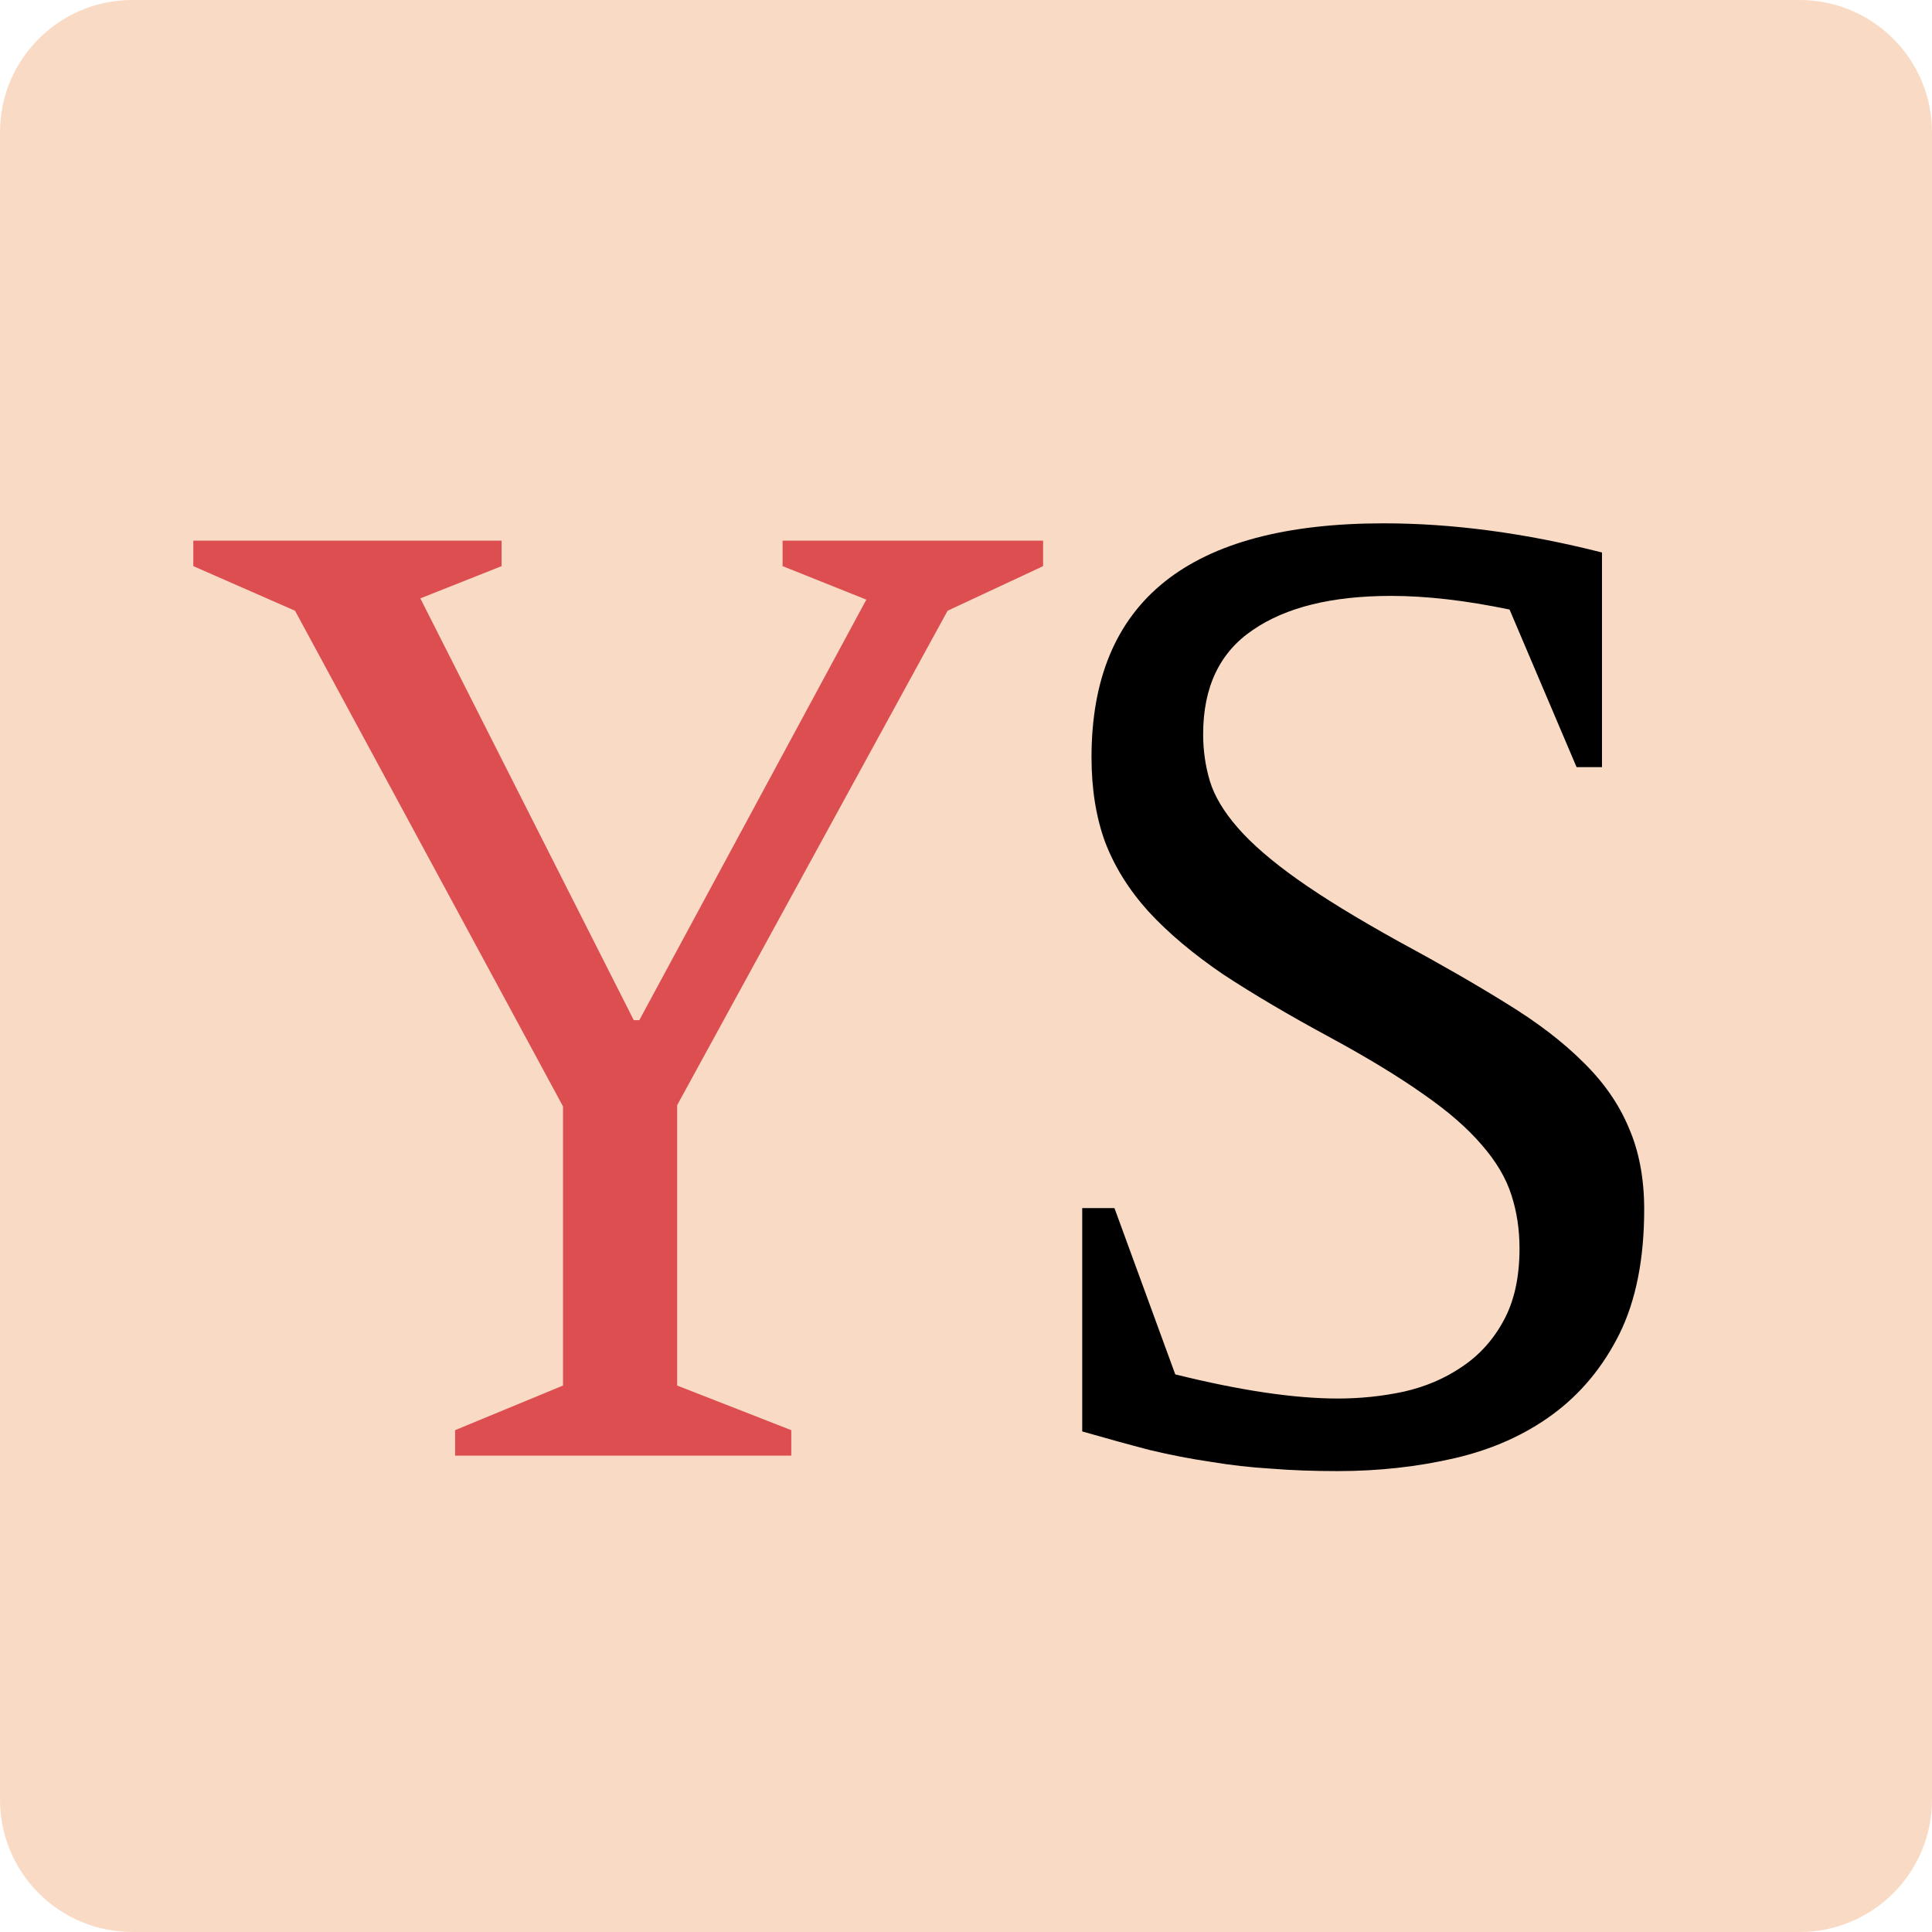
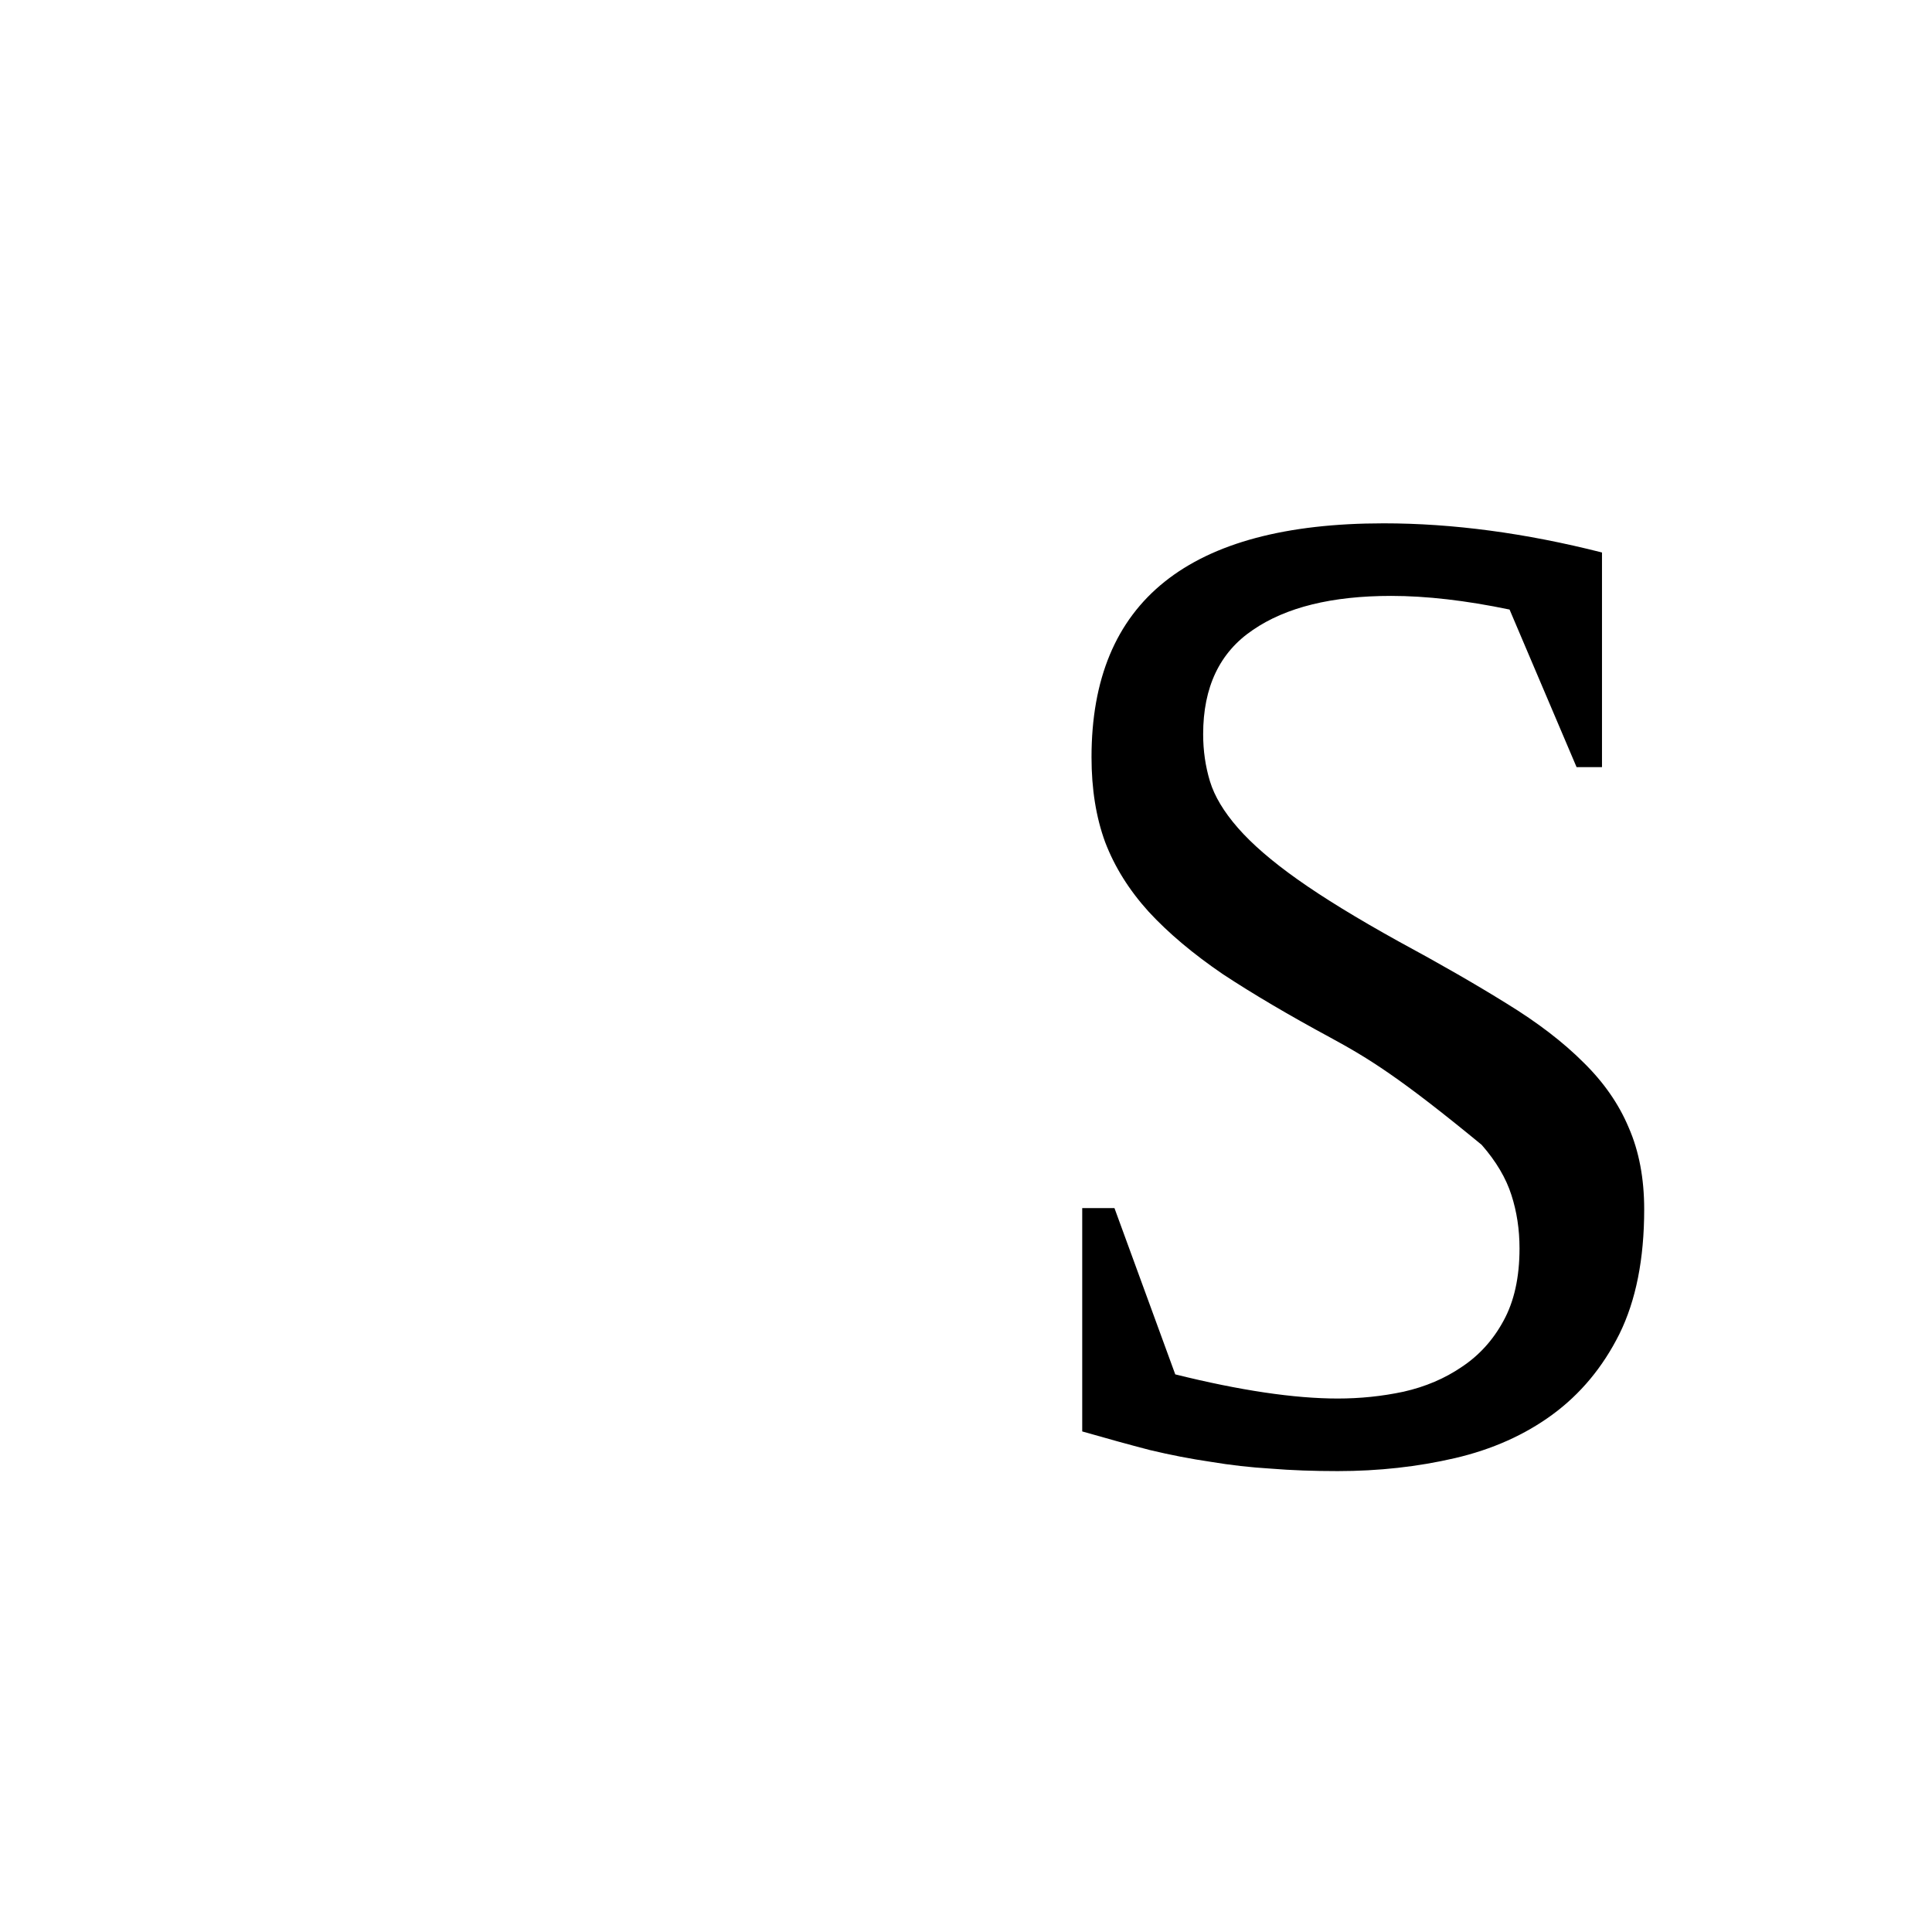
<svg xmlns="http://www.w3.org/2000/svg" width="32" height="32" viewBox="0 0 32 32" fill="none">
-   <path d="M0 2.192C0 0.981 0.981 0 2.192 0H29.808C31.019 0 32 0.981 32 2.192V29.808C32 31.019 31.019 32 29.808 32H2.192C0.981 32 0 31.019 0 29.808V2.192Z" fill="#F9DBC5" />
-   <path d="M8.308 8.955V9.377L6.962 9.911L10.497 16.897H10.589L14.349 9.932L12.962 9.377V8.955H17.277V9.377L15.695 10.116L11.216 18.305V22.949L13.106 23.688V24.11H7.538V23.688L9.325 22.949V18.325L4.887 10.116L3.202 9.377V8.955H8.308Z" fill="#DD4E50" />
-   <path d="M19.466 22.764C20.541 23.031 21.438 23.164 22.157 23.164C22.527 23.164 22.89 23.127 23.247 23.051C23.61 22.969 23.931 22.832 24.212 22.64C24.5 22.449 24.73 22.195 24.901 21.88C25.079 21.558 25.168 21.157 25.168 20.678C25.168 20.363 25.123 20.069 25.034 19.794C24.945 19.514 24.781 19.236 24.541 18.962C24.308 18.688 23.99 18.411 23.586 18.13C23.181 17.843 22.664 17.527 22.034 17.185C21.349 16.815 20.757 16.466 20.257 16.137C19.764 15.801 19.353 15.456 19.024 15.099C18.702 14.743 18.462 14.36 18.305 13.949C18.154 13.538 18.079 13.069 18.079 12.541C18.079 9.959 19.692 8.668 22.918 8.668C24.062 8.668 25.267 8.829 26.534 9.151V12.706H26.113L25.003 10.096C24.277 9.945 23.623 9.87 23.041 9.87C22.062 9.87 21.298 10.058 20.75 10.435C20.202 10.805 19.928 11.38 19.928 12.161C19.928 12.435 19.966 12.695 20.041 12.942C20.116 13.188 20.27 13.445 20.503 13.712C20.736 13.979 21.065 14.264 21.49 14.565C21.914 14.866 22.473 15.209 23.164 15.592C23.849 15.962 24.445 16.305 24.952 16.62C25.466 16.935 25.89 17.26 26.226 17.596C26.562 17.925 26.812 18.284 26.976 18.675C27.147 19.065 27.233 19.517 27.233 20.031C27.233 20.853 27.096 21.541 26.822 22.096C26.548 22.644 26.178 23.089 25.712 23.431C25.253 23.767 24.716 24.007 24.099 24.151C23.483 24.294 22.836 24.366 22.157 24.366C21.76 24.366 21.39 24.353 21.048 24.325C20.712 24.305 20.38 24.267 20.051 24.212C19.723 24.164 19.387 24.099 19.044 24.017C18.702 23.928 18.329 23.825 17.925 23.709V20.01H18.459L19.466 22.764Z" fill="black" />
+   <path d="M19.466 22.764C20.541 23.031 21.438 23.164 22.157 23.164C22.527 23.164 22.89 23.127 23.247 23.051C23.61 22.969 23.931 22.832 24.212 22.64C24.5 22.449 24.73 22.195 24.901 21.88C25.079 21.558 25.168 21.157 25.168 20.678C25.168 20.363 25.123 20.069 25.034 19.794C24.945 19.514 24.781 19.236 24.541 18.962C23.181 17.843 22.664 17.527 22.034 17.185C21.349 16.815 20.757 16.466 20.257 16.137C19.764 15.801 19.353 15.456 19.024 15.099C18.702 14.743 18.462 14.36 18.305 13.949C18.154 13.538 18.079 13.069 18.079 12.541C18.079 9.959 19.692 8.668 22.918 8.668C24.062 8.668 25.267 8.829 26.534 9.151V12.706H26.113L25.003 10.096C24.277 9.945 23.623 9.87 23.041 9.87C22.062 9.87 21.298 10.058 20.75 10.435C20.202 10.805 19.928 11.38 19.928 12.161C19.928 12.435 19.966 12.695 20.041 12.942C20.116 13.188 20.27 13.445 20.503 13.712C20.736 13.979 21.065 14.264 21.49 14.565C21.914 14.866 22.473 15.209 23.164 15.592C23.849 15.962 24.445 16.305 24.952 16.62C25.466 16.935 25.89 17.26 26.226 17.596C26.562 17.925 26.812 18.284 26.976 18.675C27.147 19.065 27.233 19.517 27.233 20.031C27.233 20.853 27.096 21.541 26.822 22.096C26.548 22.644 26.178 23.089 25.712 23.431C25.253 23.767 24.716 24.007 24.099 24.151C23.483 24.294 22.836 24.366 22.157 24.366C21.76 24.366 21.39 24.353 21.048 24.325C20.712 24.305 20.38 24.267 20.051 24.212C19.723 24.164 19.387 24.099 19.044 24.017C18.702 23.928 18.329 23.825 17.925 23.709V20.01H18.459L19.466 22.764Z" fill="black" />
</svg>